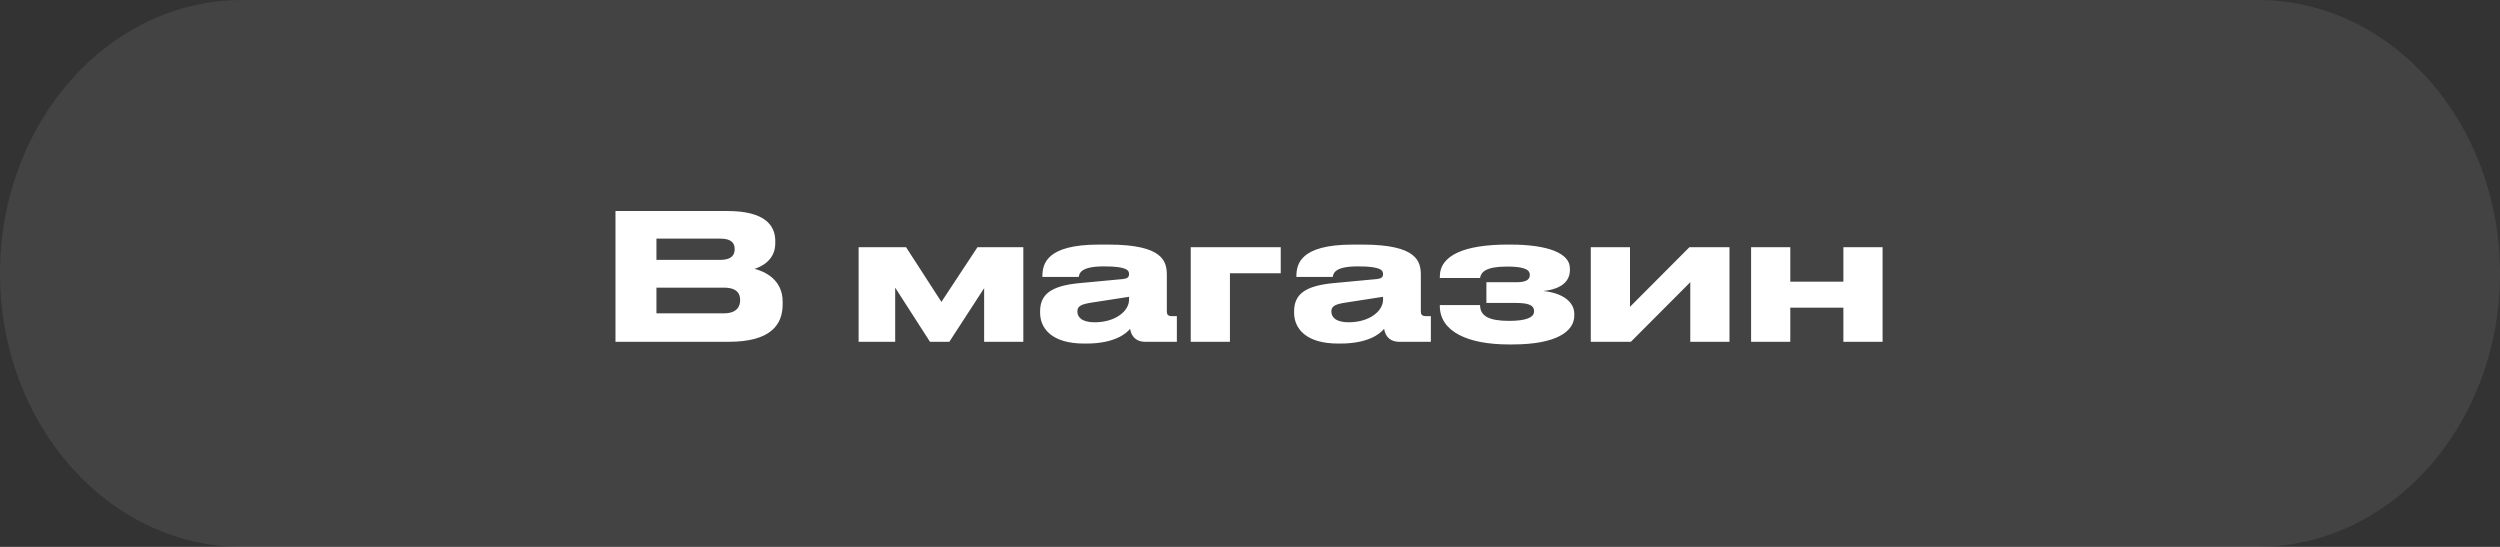
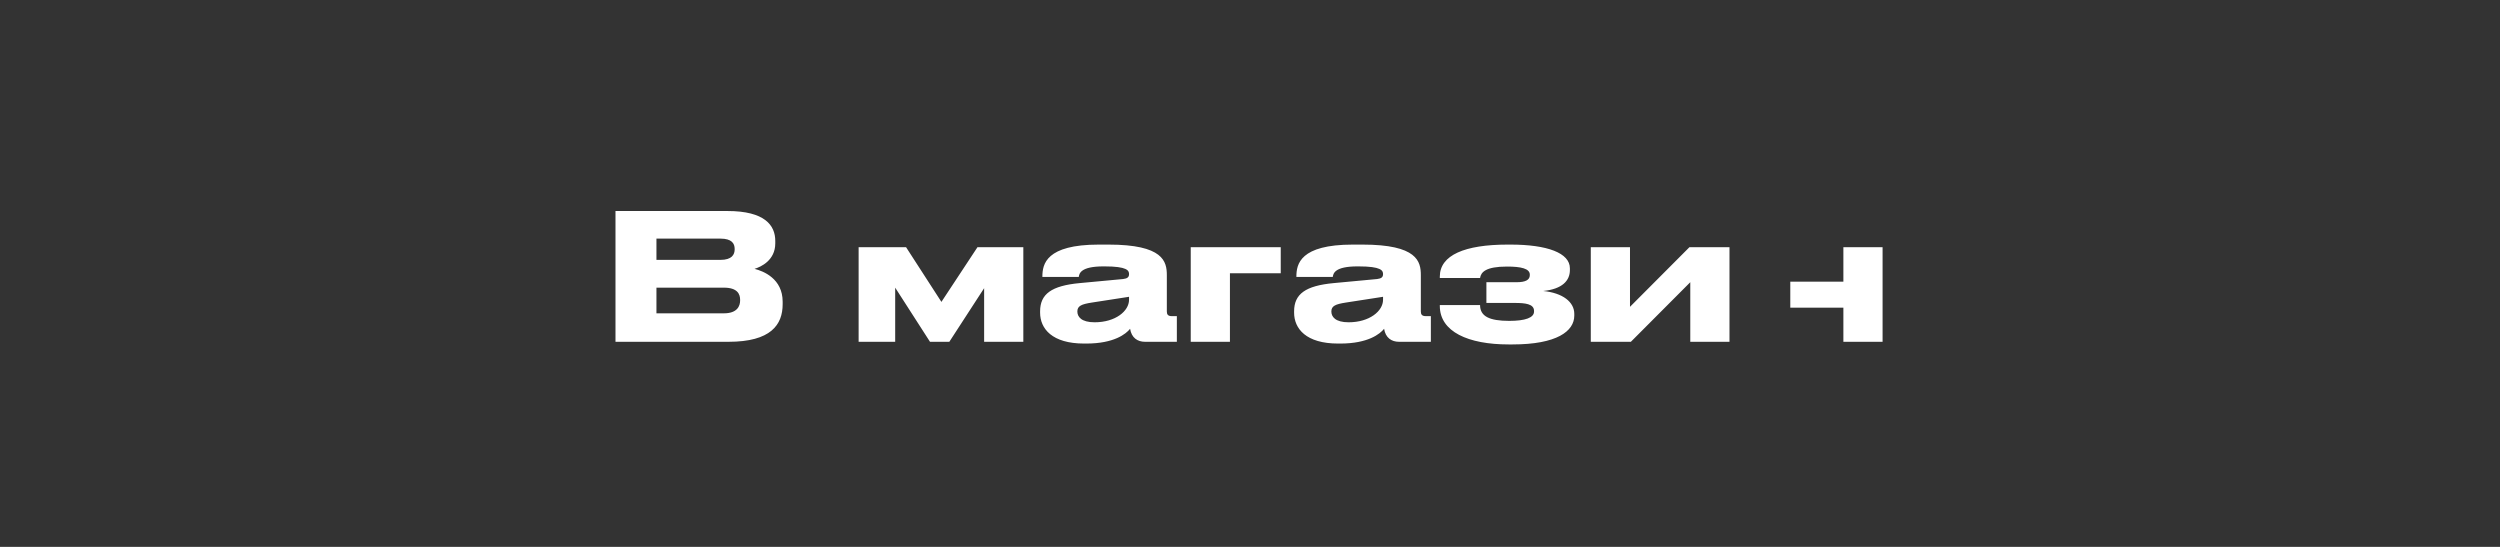
<svg xmlns="http://www.w3.org/2000/svg" width="256" height="56" viewBox="0 0 256 56" fill="none">
  <rect x="0" y="0" width="256" height="56" fill="#333333" stroke="none" />
-   <path d="M0 28C0 12.536 11.101 0 24.796 0H231.204C244.899 0 256 12.536 256 28C256 43.464 244.899 56 231.204 56H24.796C11.101 56 0 43.464 0 28Z" fill="white" fill-opacity="0.08" />
-   <path d="M63.026 35H74.6C78.938 35 80.144 33.254 80.144 31.148V30.896C80.144 28.538 78.182 27.764 77.264 27.53C77.912 27.332 79.388 26.666 79.388 24.92V24.668C79.388 23.084 78.326 21.608 74.492 21.608H63.026V35ZM73.772 24.434C74.942 24.434 75.23 24.938 75.23 25.496V25.532C75.23 26.072 74.942 26.612 73.772 26.612H67.22V24.434H73.772ZM74.132 29.456C75.518 29.456 75.788 30.122 75.788 30.698V30.77C75.788 31.31 75.518 32.084 74.132 32.084H67.22V29.456H74.132ZM95.231 35H97.211L100.775 29.51V35H104.789V25.316H100.091L96.401 30.914L92.783 25.316H87.923V35H91.667V29.456L95.231 35ZM115.614 30.698C115.614 31.85 114.228 33.002 112.086 33.002C110.718 33.002 110.322 32.426 110.322 31.904V31.886C110.322 31.328 110.754 31.148 111.78 30.986L115.614 30.392V30.698ZM115.722 33.668C115.866 34.586 116.478 35 117.252 35H120.51V32.372H119.988C119.574 32.372 119.484 32.174 119.484 31.886V28.178C119.484 26.774 119.124 25.046 113.508 25.046H112.518C107.118 25.046 106.74 27.044 106.74 28.322V28.358H110.466C110.52 28.034 110.61 27.278 113.004 27.278H113.094C115.452 27.278 115.614 27.71 115.614 28.07C115.614 28.376 115.452 28.52 115.002 28.574L110.574 28.988C107.676 29.258 106.506 30.104 106.506 31.886V32.012C106.506 33.668 107.748 35.18 111.006 35.18H111.24C114.084 35.18 115.308 34.19 115.722 33.668ZM121.931 35H125.945V27.98H131.147V25.316H121.931V35ZM141.624 30.698C141.624 31.85 140.238 33.002 138.096 33.002C136.728 33.002 136.332 32.426 136.332 31.904V31.886C136.332 31.328 136.764 31.148 137.79 30.986L141.624 30.392V30.698ZM141.732 33.668C141.876 34.586 142.488 35 143.262 35H146.52V32.372H145.998C145.584 32.372 145.494 32.174 145.494 31.886V28.178C145.494 26.774 145.134 25.046 139.518 25.046H138.528C133.128 25.046 132.75 27.044 132.75 28.322V28.358H136.476C136.53 28.034 136.62 27.278 139.014 27.278H139.104C141.462 27.278 141.624 27.71 141.624 28.07C141.624 28.376 141.462 28.52 141.012 28.574L136.584 28.988C133.686 29.258 132.516 30.104 132.516 31.886V32.012C132.516 33.668 133.758 35.18 137.016 35.18H137.25C140.094 35.18 141.318 34.19 141.732 33.668ZM161.207 32.138C161.207 30.932 160.037 29.996 158.021 29.798C159.983 29.6 160.757 28.736 160.757 27.656V27.476C160.757 25.91 158.453 25.046 154.673 25.046H154.385C149.993 25.046 147.437 26.126 147.437 28.322V28.466H151.559C151.649 27.872 152.135 27.296 154.313 27.296C155.735 27.296 156.653 27.494 156.653 28.124V28.178C156.653 28.664 156.203 28.898 155.321 28.898H152.207V31.022H155.141C156.149 31.022 157.085 31.112 157.085 31.832V31.904C157.085 32.534 156.185 32.858 154.547 32.858C152.513 32.858 151.559 32.39 151.559 31.238H147.437V31.328C147.437 33.974 150.353 35.27 154.475 35.27H154.889C159.407 35.27 161.207 33.92 161.207 32.318V32.138ZM162.897 35H167.001L173.085 28.898V35H177.099V25.316H172.995L166.911 31.418V25.316H162.897V35ZM183.326 35V31.508H188.762V35H192.776V25.316H188.762V28.844H183.326V25.316H179.312V35H183.326Z" fill="white" />
+   <path d="M63.026 35H74.6C78.938 35 80.144 33.254 80.144 31.148V30.896C80.144 28.538 78.182 27.764 77.264 27.53C77.912 27.332 79.388 26.666 79.388 24.92V24.668C79.388 23.084 78.326 21.608 74.492 21.608H63.026V35ZM73.772 24.434C74.942 24.434 75.23 24.938 75.23 25.496V25.532C75.23 26.072 74.942 26.612 73.772 26.612H67.22V24.434H73.772ZM74.132 29.456C75.518 29.456 75.788 30.122 75.788 30.698V30.77C75.788 31.31 75.518 32.084 74.132 32.084H67.22V29.456H74.132ZM95.231 35H97.211L100.775 29.51V35H104.789V25.316H100.091L96.401 30.914L92.783 25.316H87.923V35H91.667V29.456L95.231 35ZM115.614 30.698C115.614 31.85 114.228 33.002 112.086 33.002C110.718 33.002 110.322 32.426 110.322 31.904V31.886C110.322 31.328 110.754 31.148 111.78 30.986L115.614 30.392V30.698ZM115.722 33.668C115.866 34.586 116.478 35 117.252 35H120.51V32.372H119.988C119.574 32.372 119.484 32.174 119.484 31.886V28.178C119.484 26.774 119.124 25.046 113.508 25.046H112.518C107.118 25.046 106.74 27.044 106.74 28.322V28.358H110.466C110.52 28.034 110.61 27.278 113.004 27.278H113.094C115.452 27.278 115.614 27.71 115.614 28.07C115.614 28.376 115.452 28.52 115.002 28.574L110.574 28.988C107.676 29.258 106.506 30.104 106.506 31.886V32.012C106.506 33.668 107.748 35.18 111.006 35.18H111.24C114.084 35.18 115.308 34.19 115.722 33.668ZM121.931 35H125.945V27.98H131.147V25.316H121.931V35ZM141.624 30.698C141.624 31.85 140.238 33.002 138.096 33.002C136.728 33.002 136.332 32.426 136.332 31.904V31.886C136.332 31.328 136.764 31.148 137.79 30.986L141.624 30.392V30.698ZM141.732 33.668C141.876 34.586 142.488 35 143.262 35H146.52V32.372H145.998C145.584 32.372 145.494 32.174 145.494 31.886V28.178C145.494 26.774 145.134 25.046 139.518 25.046H138.528C133.128 25.046 132.75 27.044 132.75 28.322V28.358H136.476C136.53 28.034 136.62 27.278 139.014 27.278H139.104C141.462 27.278 141.624 27.71 141.624 28.07C141.624 28.376 141.462 28.52 141.012 28.574L136.584 28.988C133.686 29.258 132.516 30.104 132.516 31.886V32.012C132.516 33.668 133.758 35.18 137.016 35.18H137.25C140.094 35.18 141.318 34.19 141.732 33.668ZM161.207 32.138C161.207 30.932 160.037 29.996 158.021 29.798C159.983 29.6 160.757 28.736 160.757 27.656V27.476C160.757 25.91 158.453 25.046 154.673 25.046H154.385C149.993 25.046 147.437 26.126 147.437 28.322V28.466H151.559C151.649 27.872 152.135 27.296 154.313 27.296C155.735 27.296 156.653 27.494 156.653 28.124V28.178C156.653 28.664 156.203 28.898 155.321 28.898H152.207V31.022H155.141C156.149 31.022 157.085 31.112 157.085 31.832V31.904C157.085 32.534 156.185 32.858 154.547 32.858C152.513 32.858 151.559 32.39 151.559 31.238H147.437V31.328C147.437 33.974 150.353 35.27 154.475 35.27H154.889C159.407 35.27 161.207 33.92 161.207 32.318V32.138ZM162.897 35H167.001L173.085 28.898V35H177.099V25.316H172.995L166.911 31.418V25.316H162.897V35ZM183.326 35V31.508H188.762V35H192.776V25.316H188.762V28.844H183.326V25.316H179.312H183.326Z" fill="white" />
</svg>